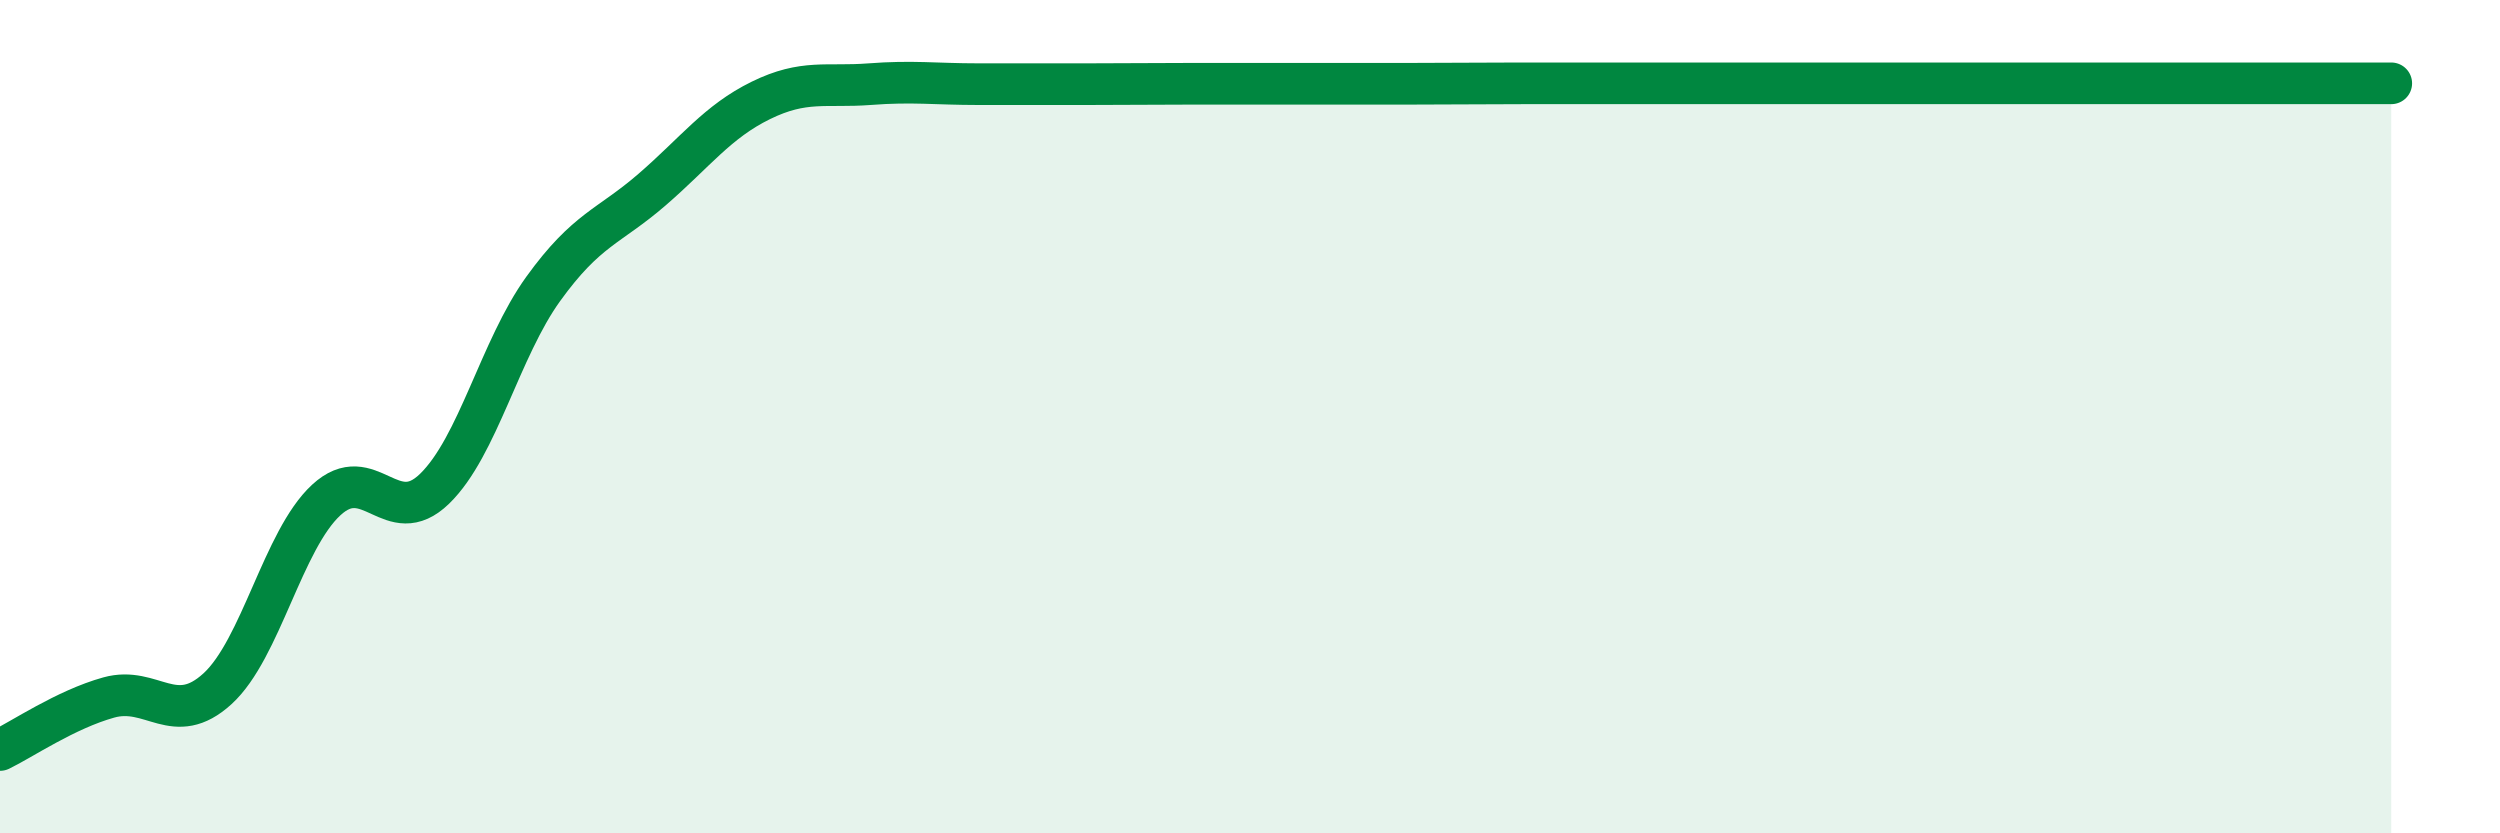
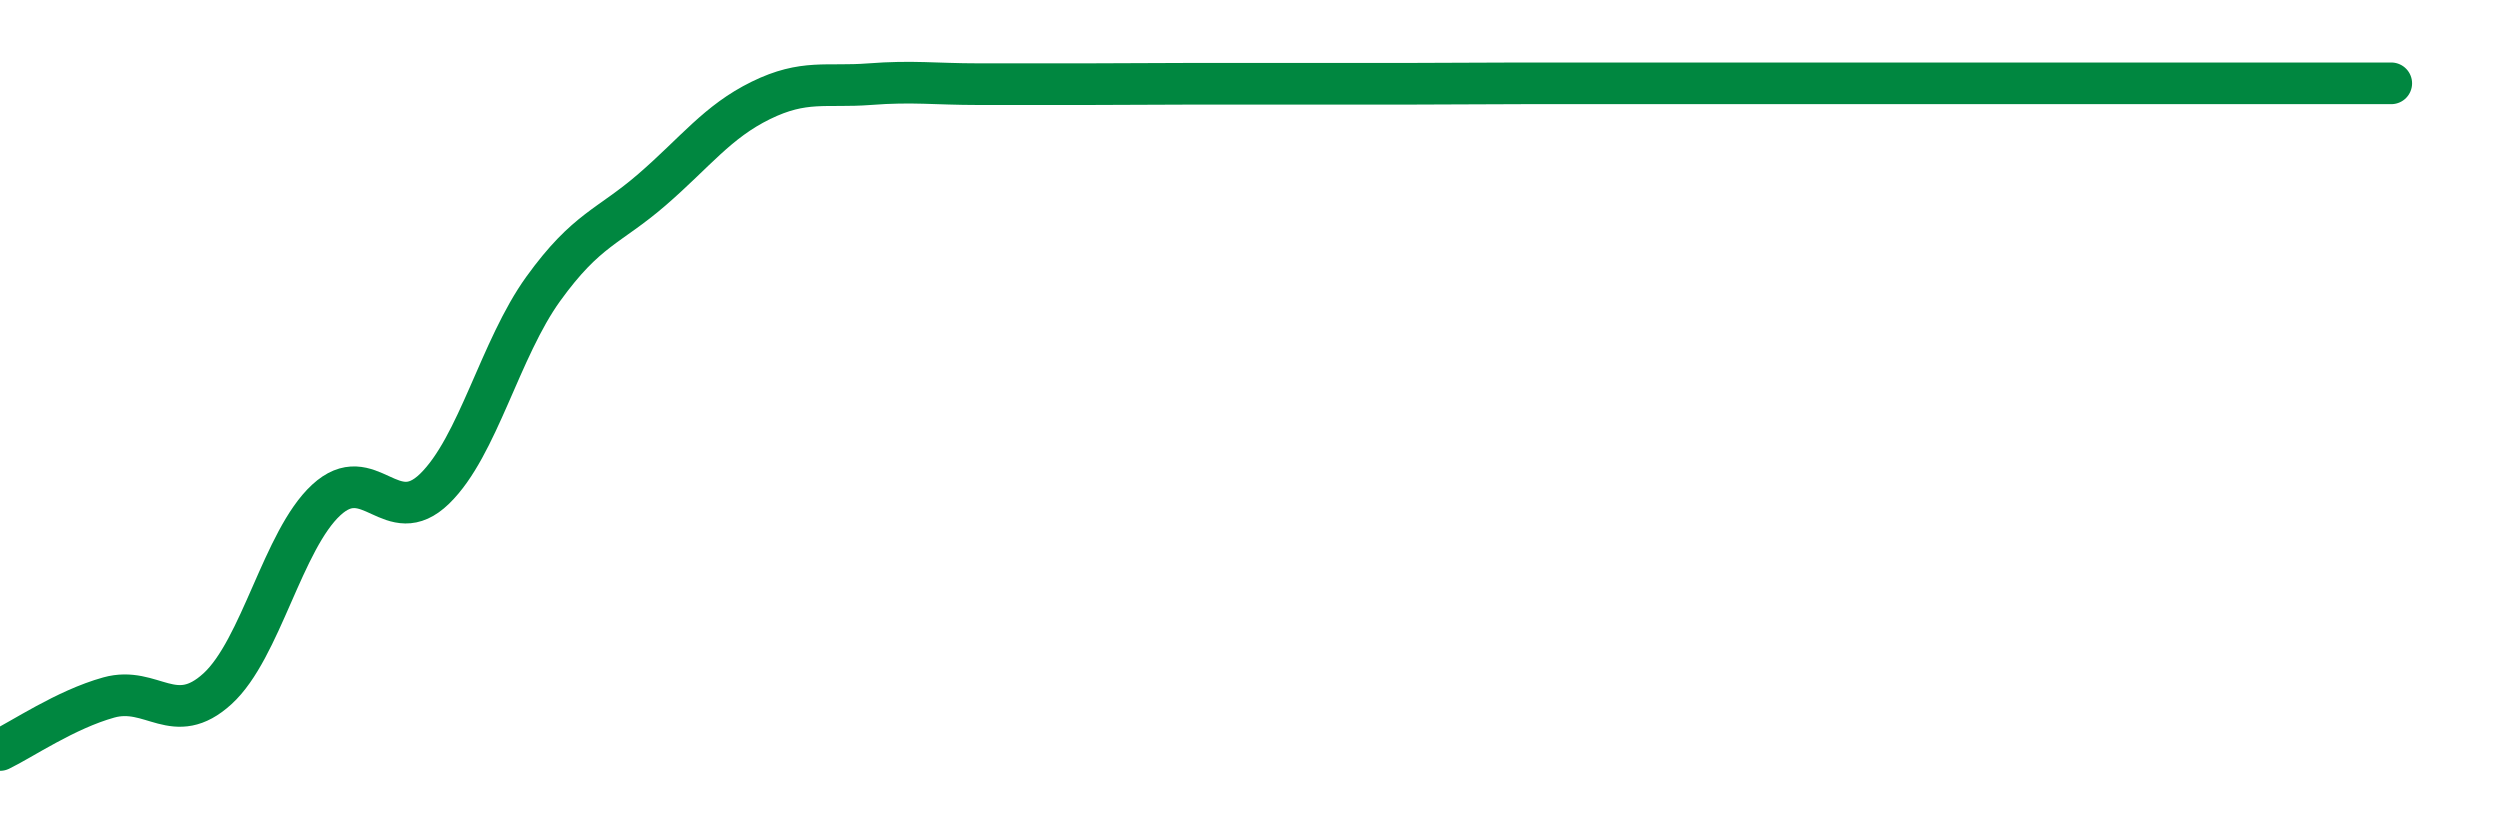
<svg xmlns="http://www.w3.org/2000/svg" width="60" height="20" viewBox="0 0 60 20">
-   <path d="M 0,18 C 0.52,17.75 1.57,17.03 2.61,16.74 C 3.65,16.45 4.18,17.48 5.22,16.53 C 6.26,15.58 6.79,12.96 7.83,12 C 8.87,11.04 9.39,12.74 10.43,11.73 C 11.47,10.72 12,8.37 13.04,6.93 C 14.08,5.49 14.61,5.45 15.65,4.55 C 16.69,3.65 17.22,2.92 18.26,2.41 C 19.3,1.9 19.83,2.1 20.87,2.02 C 21.91,1.94 22.44,2.02 23.48,2.02 C 24.52,2.02 25.05,2.02 26.09,2.02 C 27.13,2.02 27.66,2.01 28.7,2.01 C 29.74,2.01 30.26,2.01 31.3,2.01 C 32.34,2.01 32.87,2.01 33.91,2.01 C 34.95,2.01 35.48,2 36.52,2 C 37.56,2 38.09,2 39.13,2 C 40.17,2 40.7,2 41.74,2 C 42.78,2 43.31,2 44.35,2 C 45.39,2 45.92,2 46.96,2 C 48,2 48.53,2 49.57,2 C 50.61,2 51.13,2 52.17,2 C 53.21,2 53.74,2 54.78,2 C 55.82,2 56.87,2 57.39,2L57.39 20L0 20Z" fill="#008740" opacity="0.1" stroke-linecap="round" stroke-linejoin="round" />
-   <path d="M 0,18 C 0.52,17.75 1.57,17.03 2.61,16.74 C 3.65,16.45 4.18,17.48 5.22,16.53 C 6.26,15.58 6.79,12.96 7.83,12 C 8.87,11.04 9.39,12.74 10.43,11.73 C 11.47,10.72 12,8.37 13.04,6.93 C 14.08,5.49 14.61,5.45 15.65,4.55 C 16.69,3.65 17.22,2.92 18.26,2.41 C 19.3,1.9 19.83,2.1 20.87,2.02 C 21.91,1.94 22.44,2.02 23.48,2.02 C 24.52,2.02 25.05,2.02 26.09,2.02 C 27.13,2.02 27.66,2.01 28.7,2.01 C 29.74,2.01 30.26,2.01 31.3,2.01 C 32.34,2.01 32.87,2.01 33.91,2.01 C 34.95,2.01 35.48,2 36.52,2 C 37.56,2 38.09,2 39.13,2 C 40.17,2 40.7,2 41.74,2 C 42.78,2 43.31,2 44.35,2 C 45.39,2 45.92,2 46.96,2 C 48,2 48.53,2 49.57,2 C 50.61,2 51.13,2 52.17,2 C 53.21,2 53.74,2 54.78,2 C 55.82,2 56.87,2 57.39,2" stroke="#008740" stroke-width="1" fill="none" stroke-linecap="round" stroke-linejoin="round" />
+   <path d="M 0,18 C 0.52,17.75 1.57,17.03 2.61,16.74 C 3.65,16.45 4.18,17.48 5.22,16.53 C 6.26,15.58 6.79,12.96 7.83,12 C 8.87,11.04 9.39,12.74 10.43,11.73 C 11.47,10.72 12,8.37 13.04,6.93 C 14.08,5.49 14.61,5.45 15.65,4.55 C 16.69,3.65 17.22,2.92 18.26,2.41 C 19.3,1.9 19.83,2.1 20.87,2.02 C 21.91,1.94 22.44,2.02 23.48,2.02 C 24.52,2.02 25.05,2.02 26.09,2.02 C 27.13,2.02 27.66,2.01 28.7,2.01 C 29.74,2.01 30.26,2.01 31.3,2.01 C 32.34,2.01 32.87,2.01 33.91,2.01 C 34.95,2.01 35.48,2 36.52,2 C 37.56,2 38.09,2 39.13,2 C 40.17,2 40.7,2 41.74,2 C 45.39,2 45.92,2 46.96,2 C 48,2 48.53,2 49.57,2 C 50.61,2 51.13,2 52.17,2 C 53.21,2 53.74,2 54.78,2 C 55.82,2 56.87,2 57.39,2" stroke="#008740" stroke-width="1" fill="none" stroke-linecap="round" stroke-linejoin="round" />
</svg>